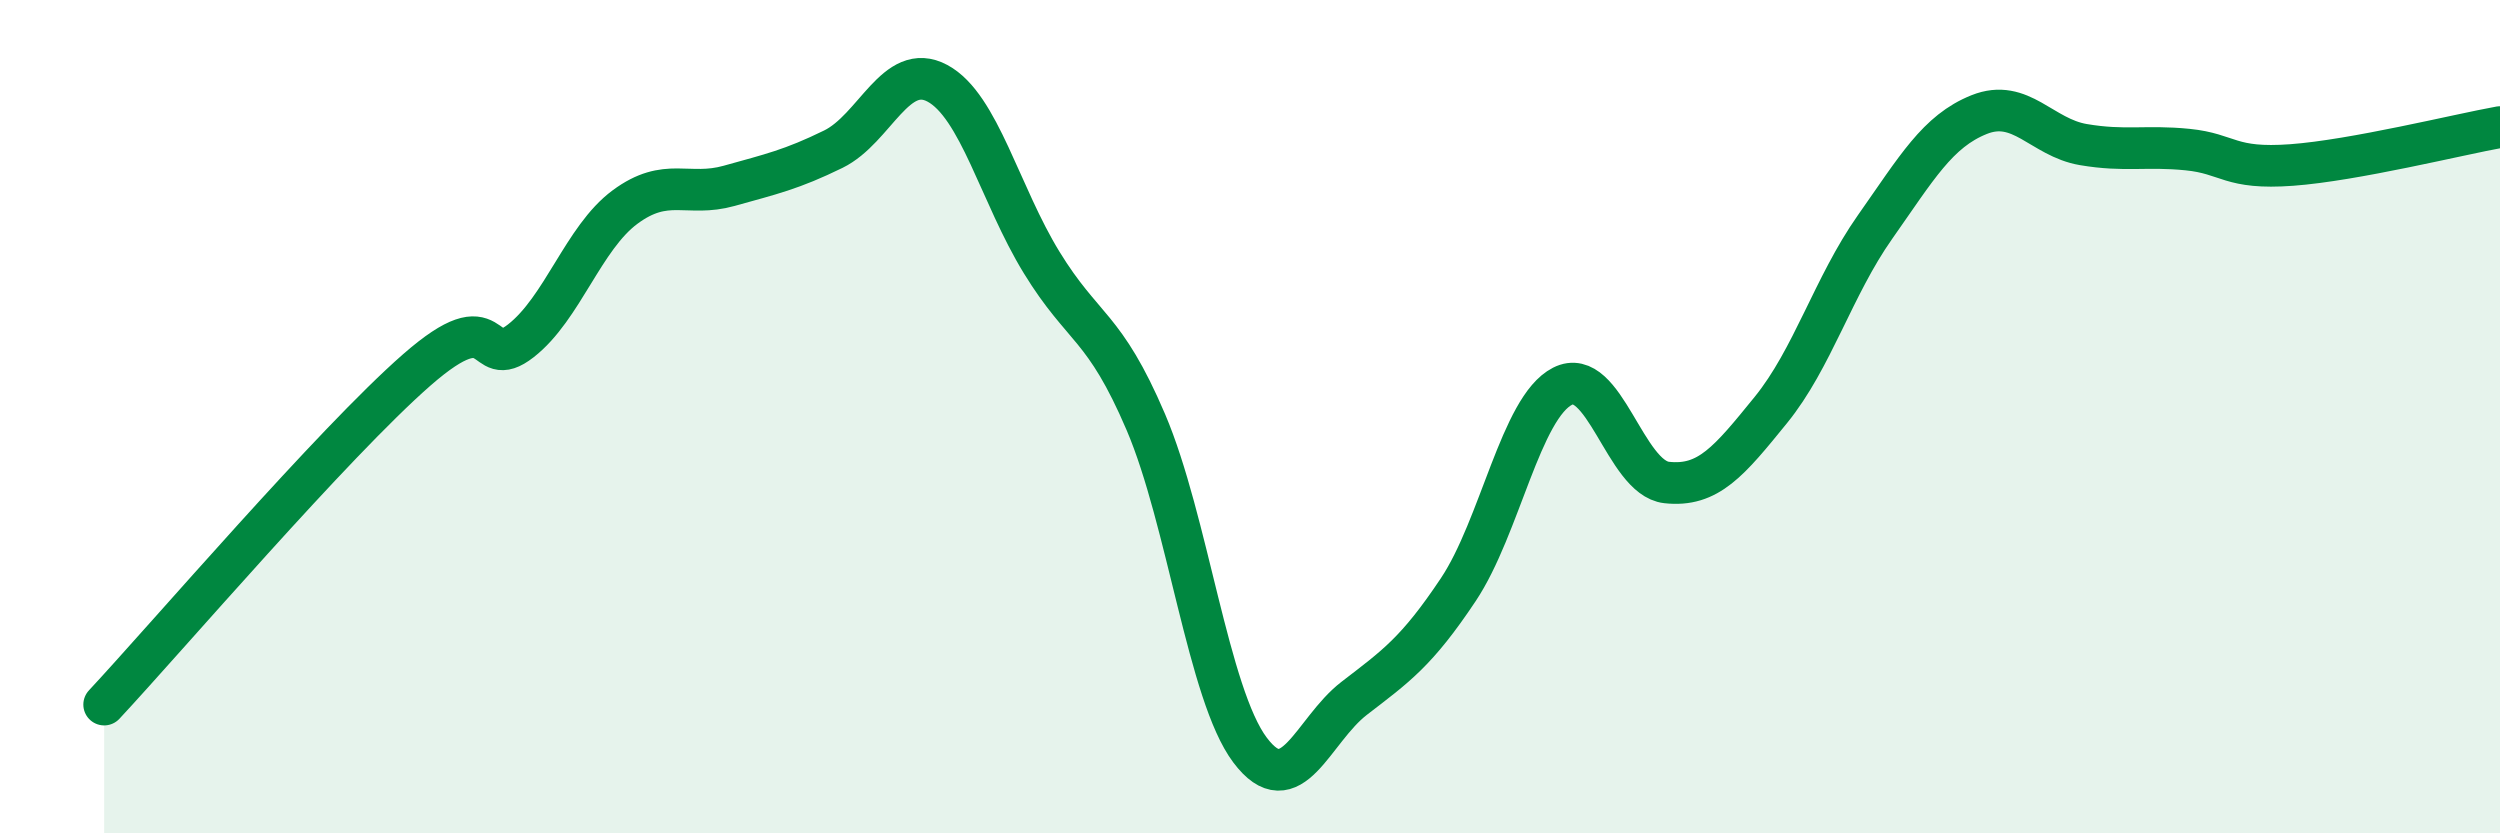
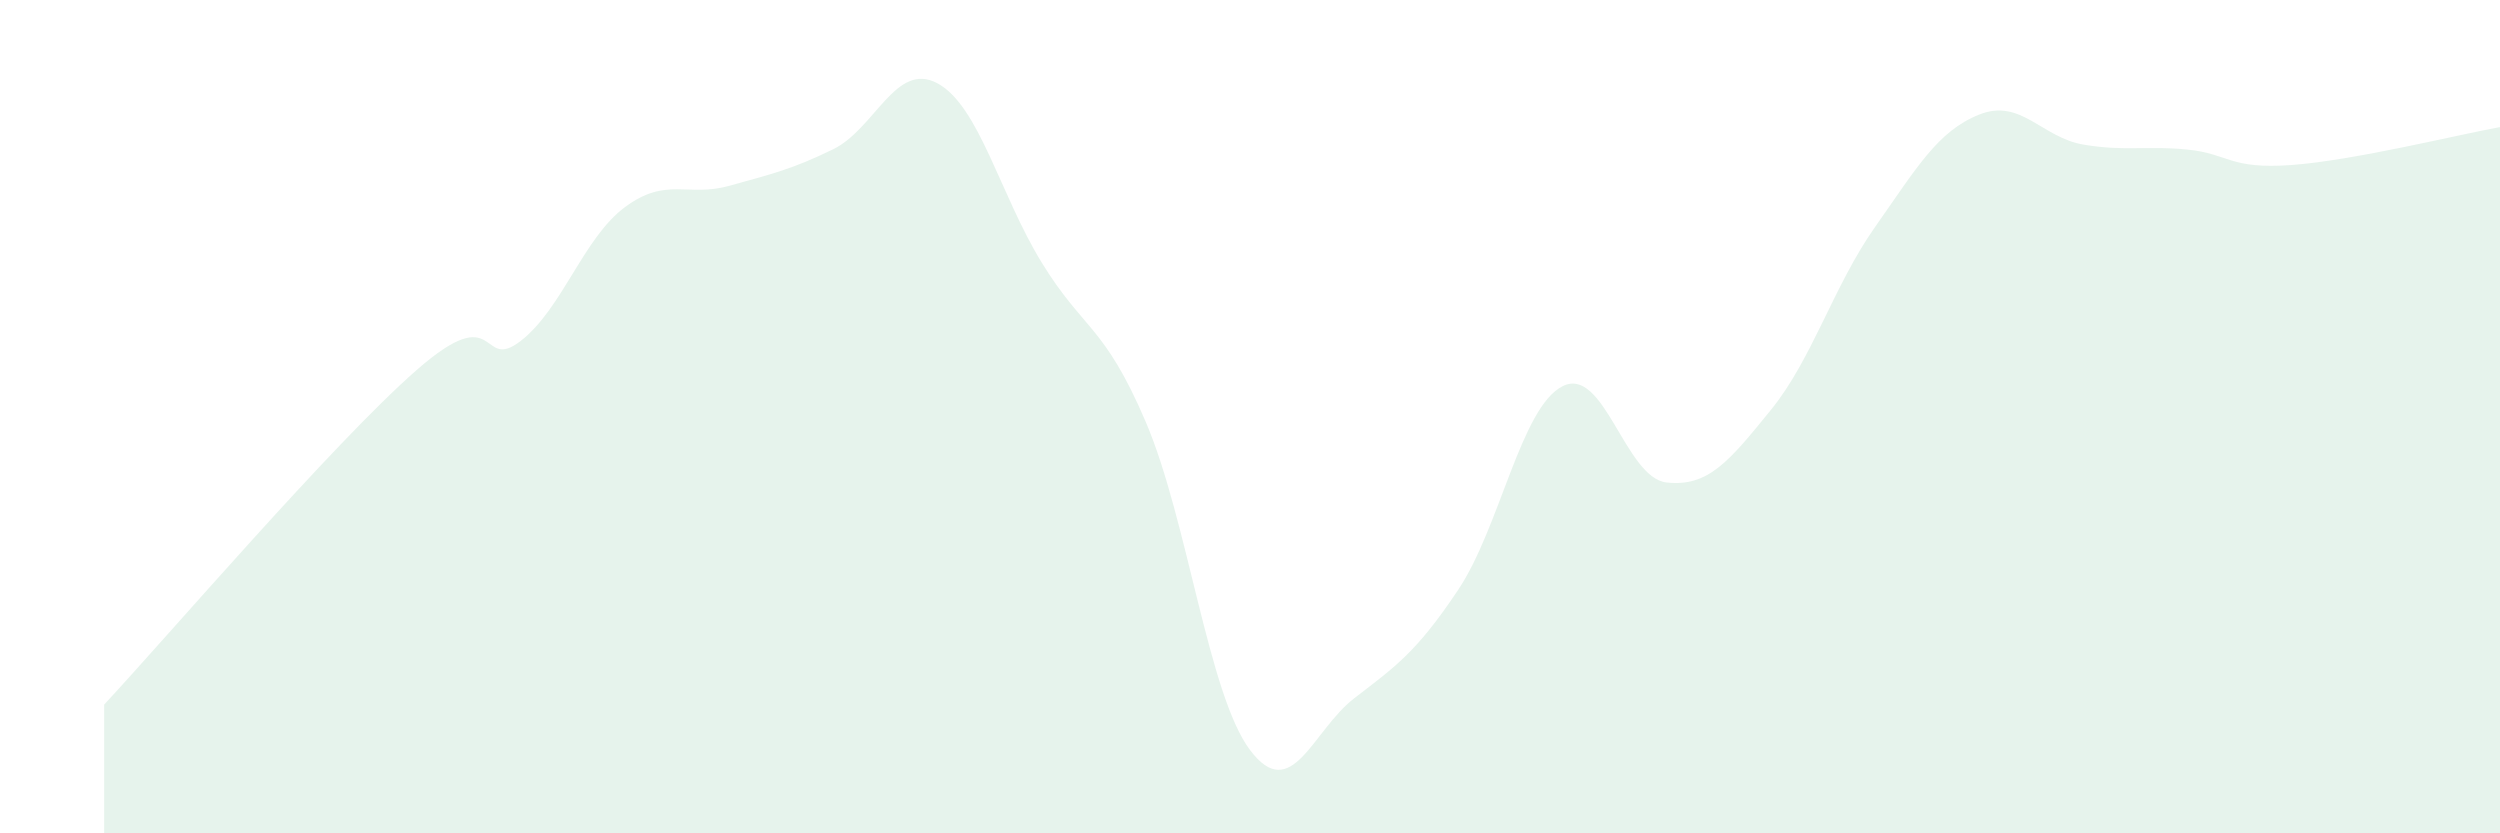
<svg xmlns="http://www.w3.org/2000/svg" width="60" height="20" viewBox="0 0 60 20">
  <path d="M 2.5,16.91 C 4,15.3 8,10.63 10,8.88 C 12,7.13 11.5,8.96 12.5,8.18 C 13.5,7.4 14,5.71 15,4.97 C 16,4.23 16.5,4.74 17.5,4.46 C 18.5,4.18 19,4.07 20,3.58 C 21,3.09 21.5,1.46 22.5,2 C 23.5,2.54 24,4.67 25,6.3 C 26,7.93 26.5,7.79 27.5,10.13 C 28.5,12.47 29,16.67 30,18 C 31,19.33 31.5,17.53 32.5,16.76 C 33.5,15.99 34,15.65 35,14.15 C 36,12.65 36.5,9.78 37.5,9.27 C 38.5,8.76 39,11.47 40,11.58 C 41,11.69 41.5,11.07 42.5,9.84 C 43.5,8.61 44,6.87 45,5.45 C 46,4.03 46.5,3.15 47.5,2.75 C 48.5,2.35 49,3.3 50,3.47 C 51,3.64 51.5,3.49 52.5,3.59 C 53.5,3.69 53.5,4.07 55,3.96 C 56.5,3.85 59,3.23 60,3.05L60 20L2.5 20Z" fill="#008740" opacity="0.1" stroke-linecap="round" stroke-linejoin="round" />
-   <path d="M 2.5,16.91 C 4,15.3 8,10.63 10,8.88 C 12,7.13 11.5,8.96 12.5,8.18 C 13.5,7.4 14,5.71 15,4.97 C 16,4.23 16.5,4.74 17.5,4.46 C 18.5,4.18 19,4.07 20,3.58 C 21,3.09 21.5,1.46 22.5,2 C 23.5,2.54 24,4.67 25,6.3 C 26,7.93 26.5,7.79 27.5,10.13 C 28.5,12.47 29,16.67 30,18 C 31,19.33 31.5,17.53 32.5,16.76 C 33.5,15.99 34,15.65 35,14.15 C 36,12.65 36.5,9.78 37.5,9.27 C 38.5,8.76 39,11.47 40,11.58 C 41,11.69 41.5,11.07 42.5,9.84 C 43.5,8.61 44,6.87 45,5.45 C 46,4.03 46.5,3.15 47.5,2.75 C 48.5,2.35 49,3.3 50,3.47 C 51,3.64 51.5,3.49 52.5,3.59 C 53.5,3.69 53.5,4.07 55,3.96 C 56.5,3.85 59,3.23 60,3.05" stroke="#008740" stroke-width="1" fill="none" stroke-linecap="round" stroke-linejoin="round" />
</svg>